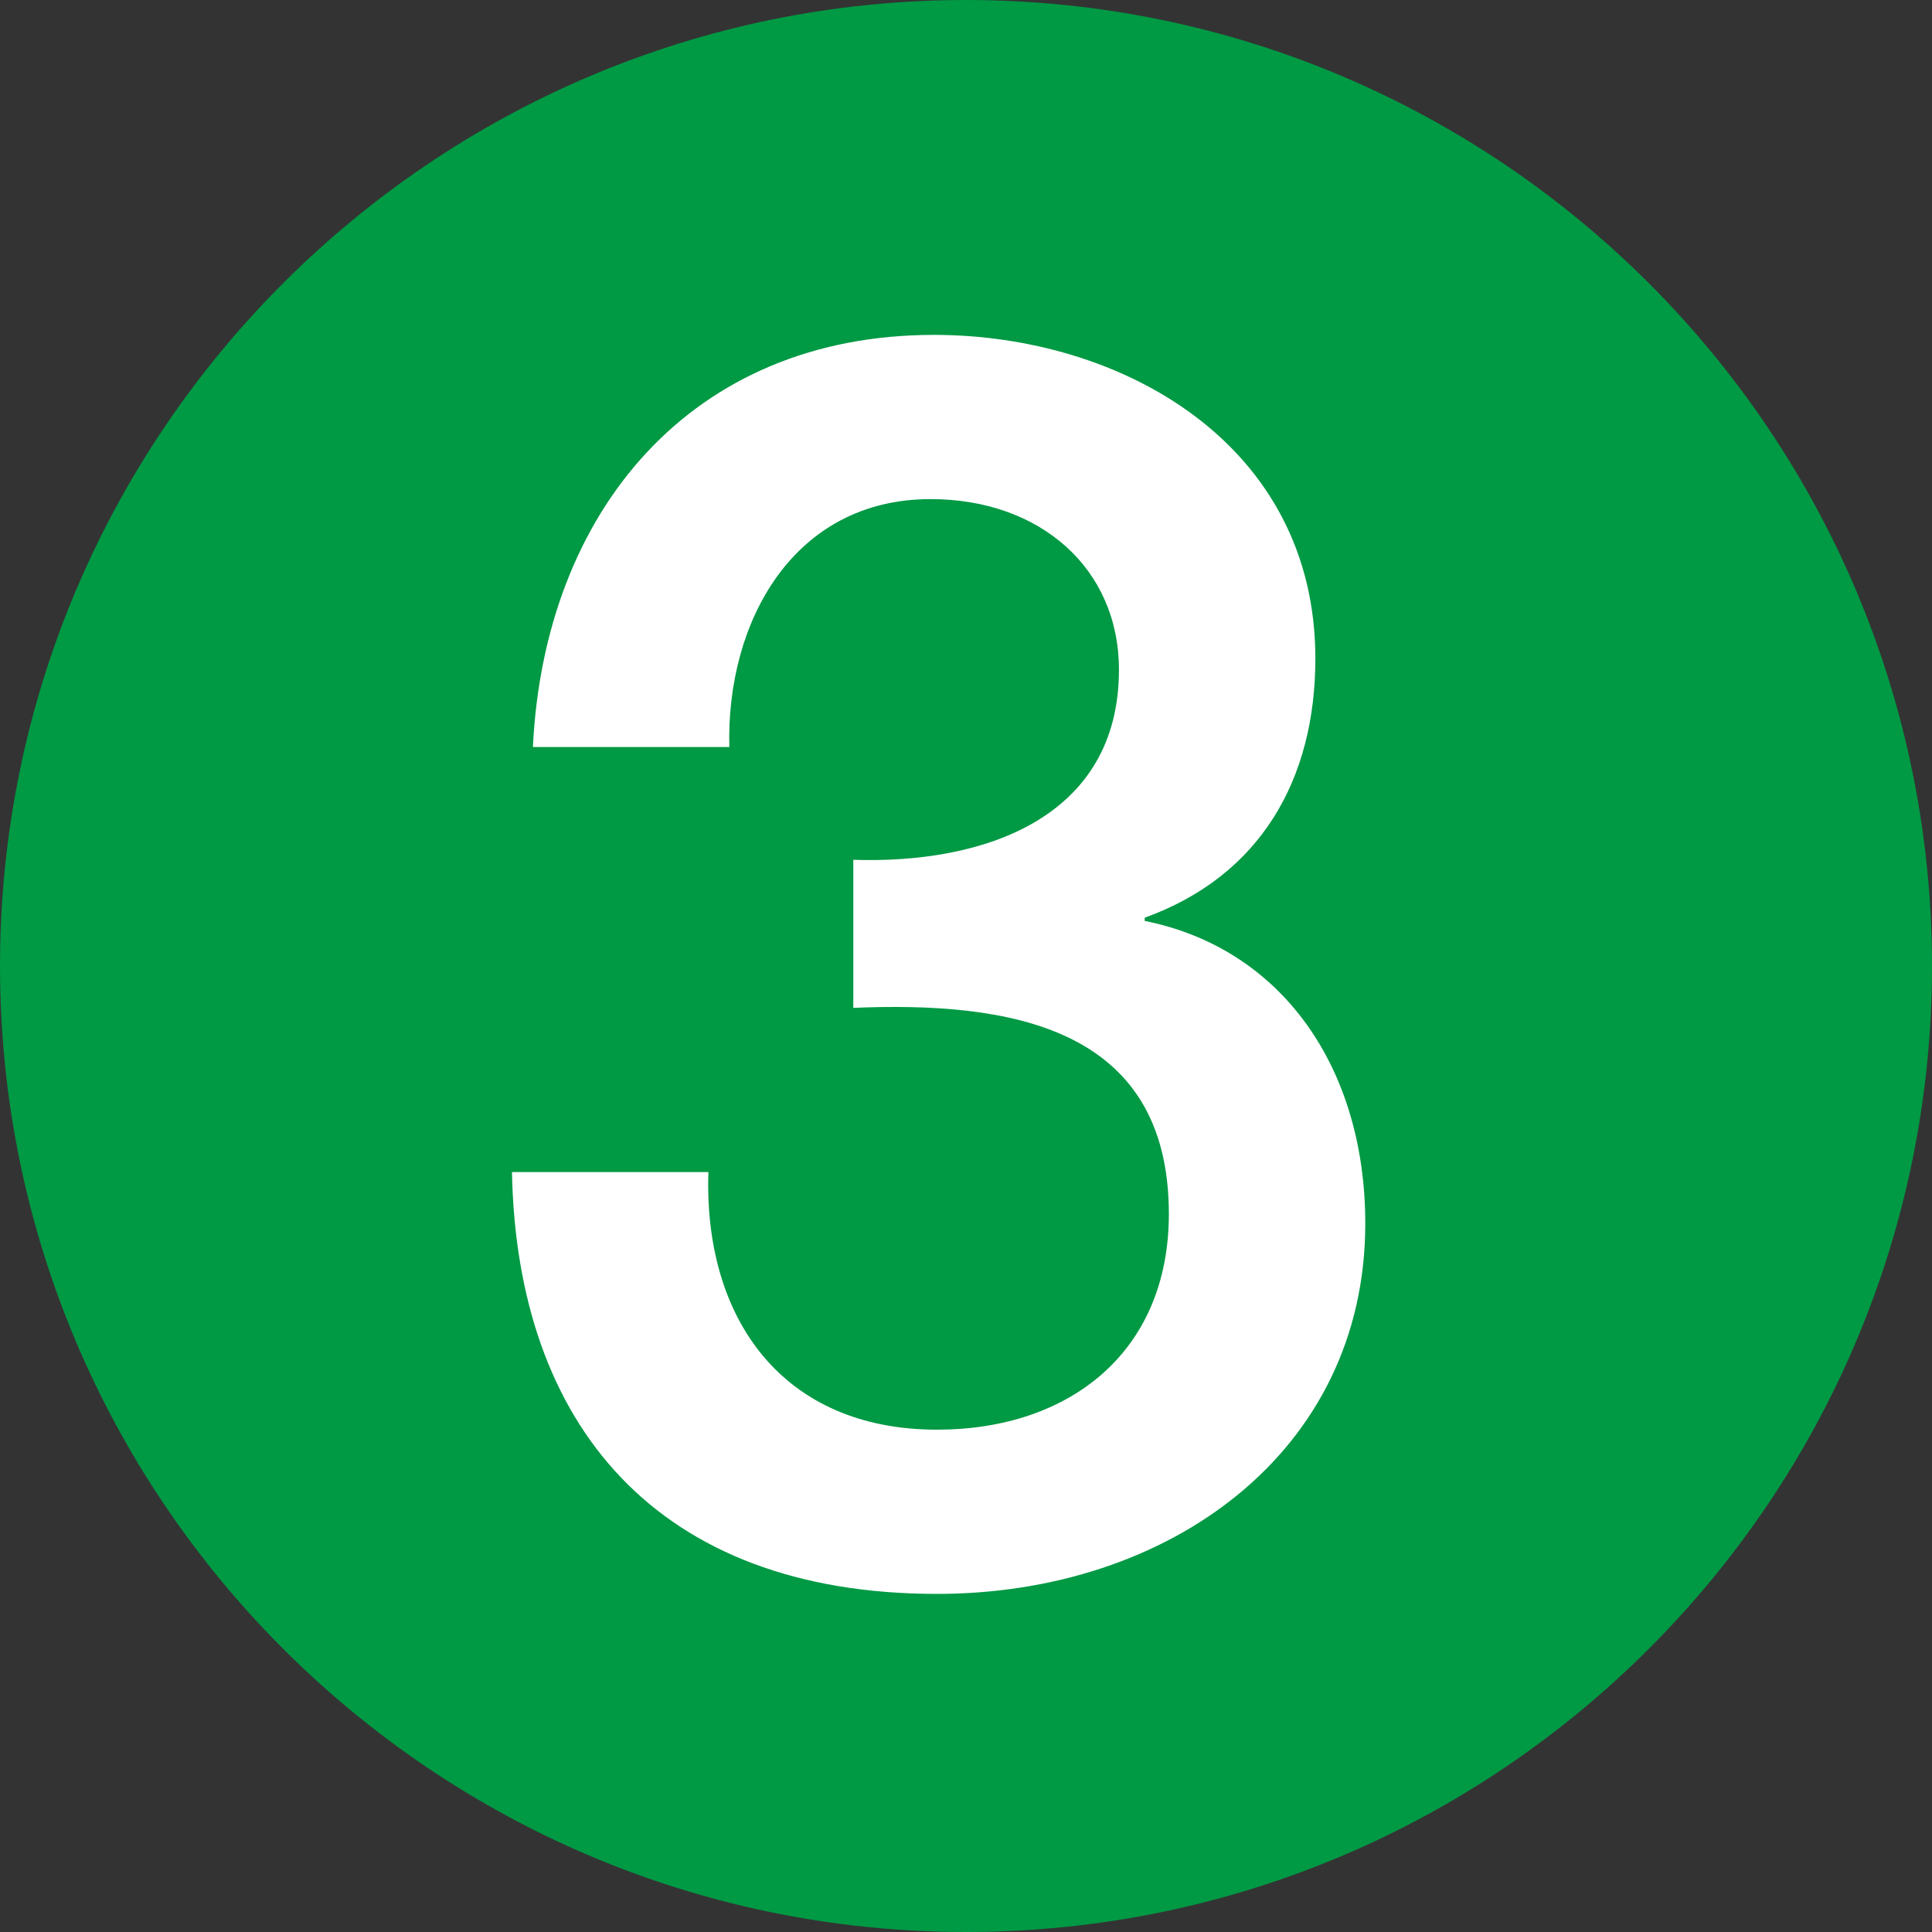
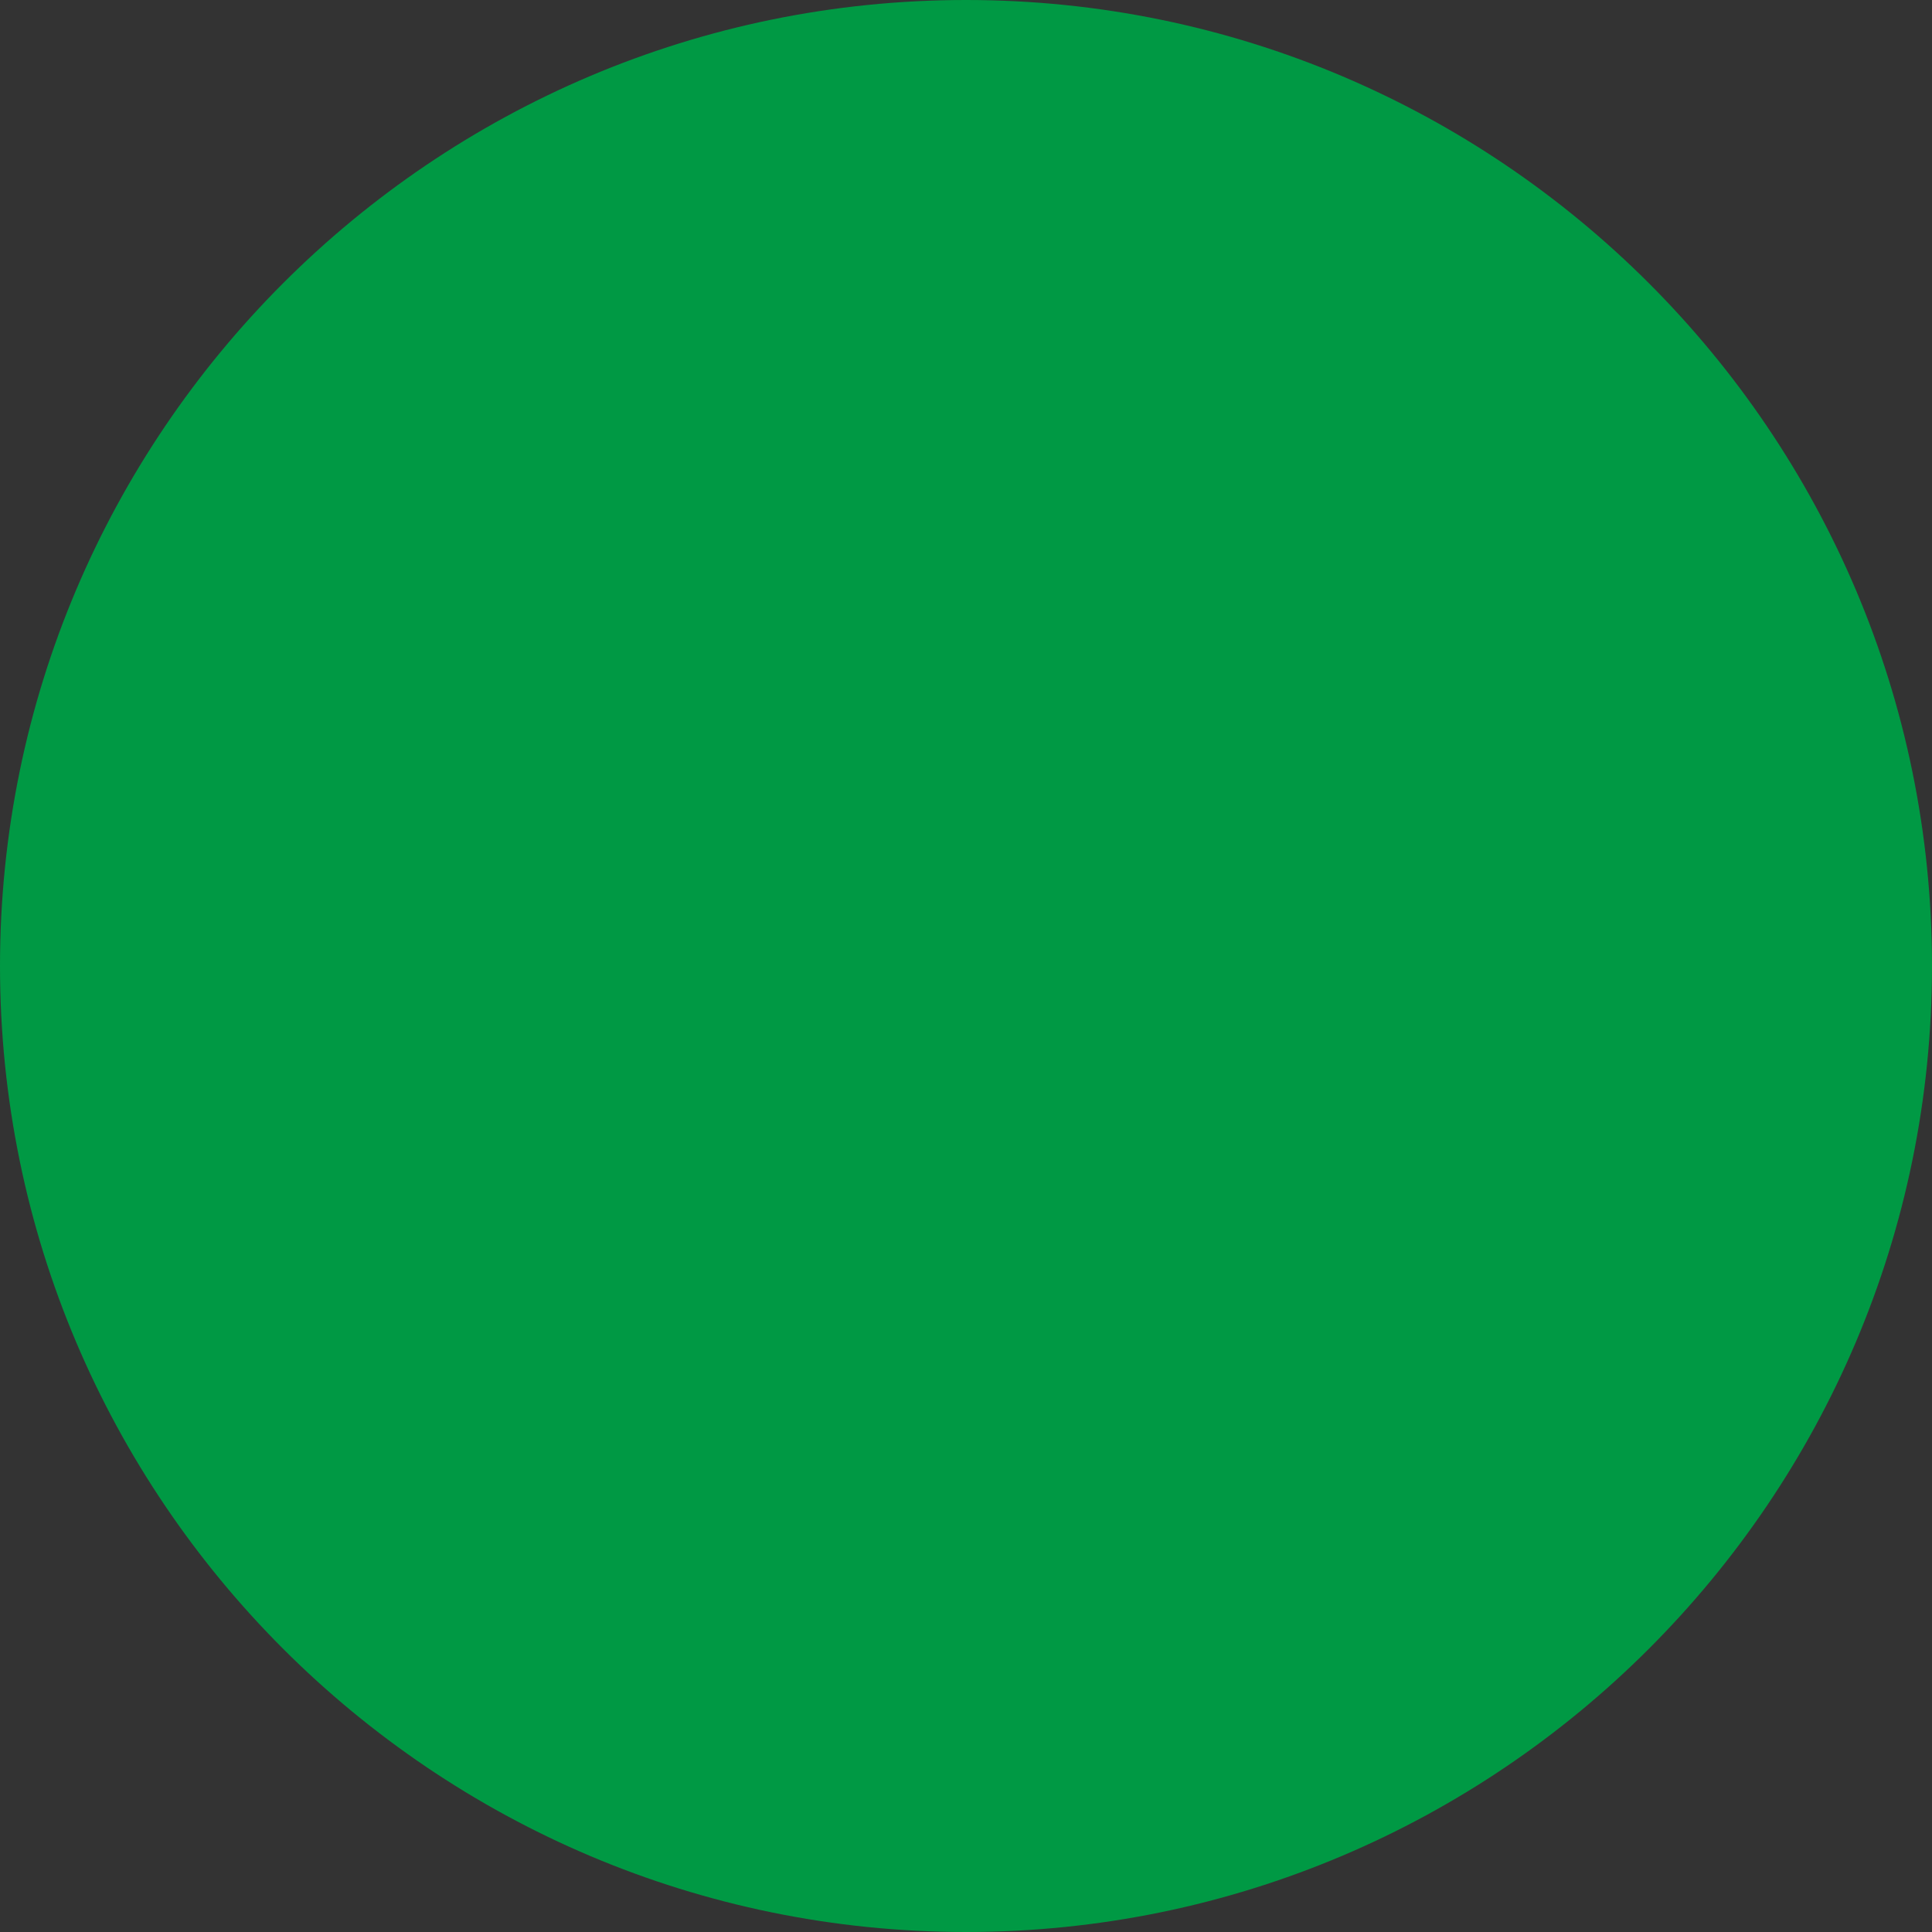
<svg xmlns="http://www.w3.org/2000/svg" version="1.1" id="レイヤー_1" x="0px" width="6" height="6" y="0px" viewBox="0 0 12 12" style="enable-background:new 0 0 12 12;" xml:space="preserve">
  <rect x="0" y="0" width="12" height="12" fill="#333333" stroke="none" />
  <style type="text/css">
	.st0{fill:#009944;}
	.st1{fill:#FFFFFF;}
</style>
  <path class="st0" d="M12,6c0,3.31-2.69,6-6,6c-3.31,0-6-2.69-6-6c0-3.31,2.69-6,6-6C9.31,0,12,2.69,12,6z" />
-   <path class="st1" d="M5.29,5.34c0.82,0.03,1.66-0.26,1.66-1.18c0-0.63-0.49-1.06-1.17-1.06c-0.85,0-1.27,0.76-1.25,1.54H3.31  c0.07-1.46,0.98-2.56,2.49-2.56c1.17,0,2.37,0.68,2.37,2.01c0,0.75-0.34,1.35-1.06,1.61v0.02C7.96,5.89,8.48,6.63,8.48,7.6  c0,1.42-1.22,2.3-2.66,2.3c-1.74,0-2.61-1.05-2.64-2.62H4.4c-0.03,0.91,0.46,1.6,1.42,1.6c0.82,0,1.44-0.48,1.44-1.34  c0-1.17-1-1.32-1.96-1.28V5.34z" />
</svg>